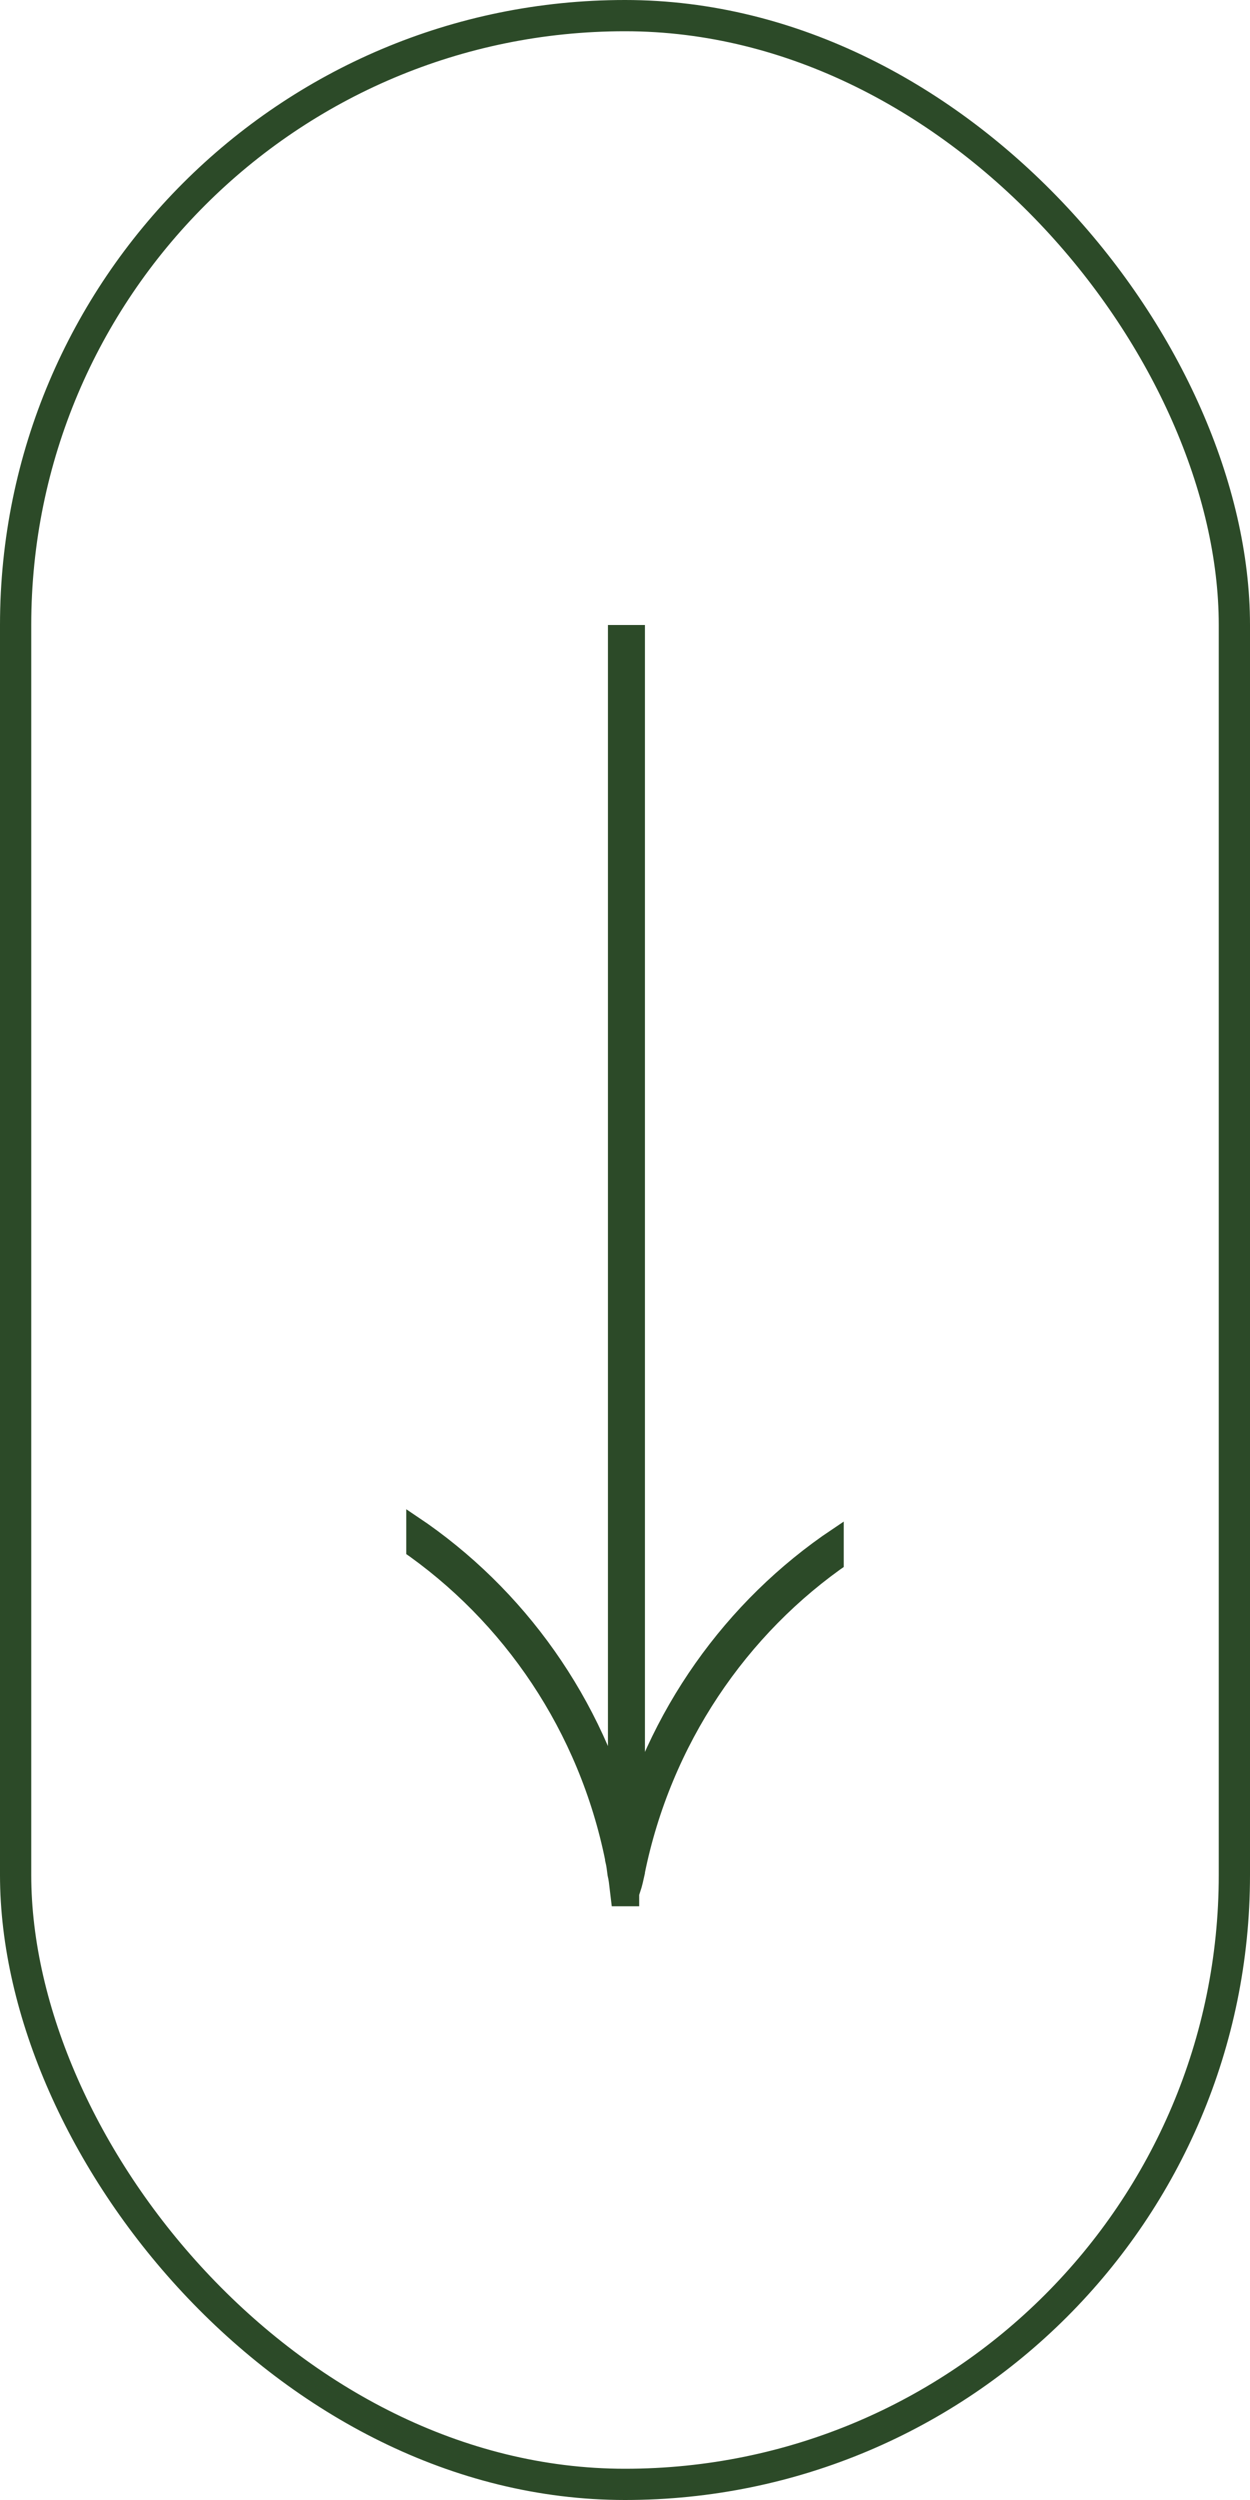
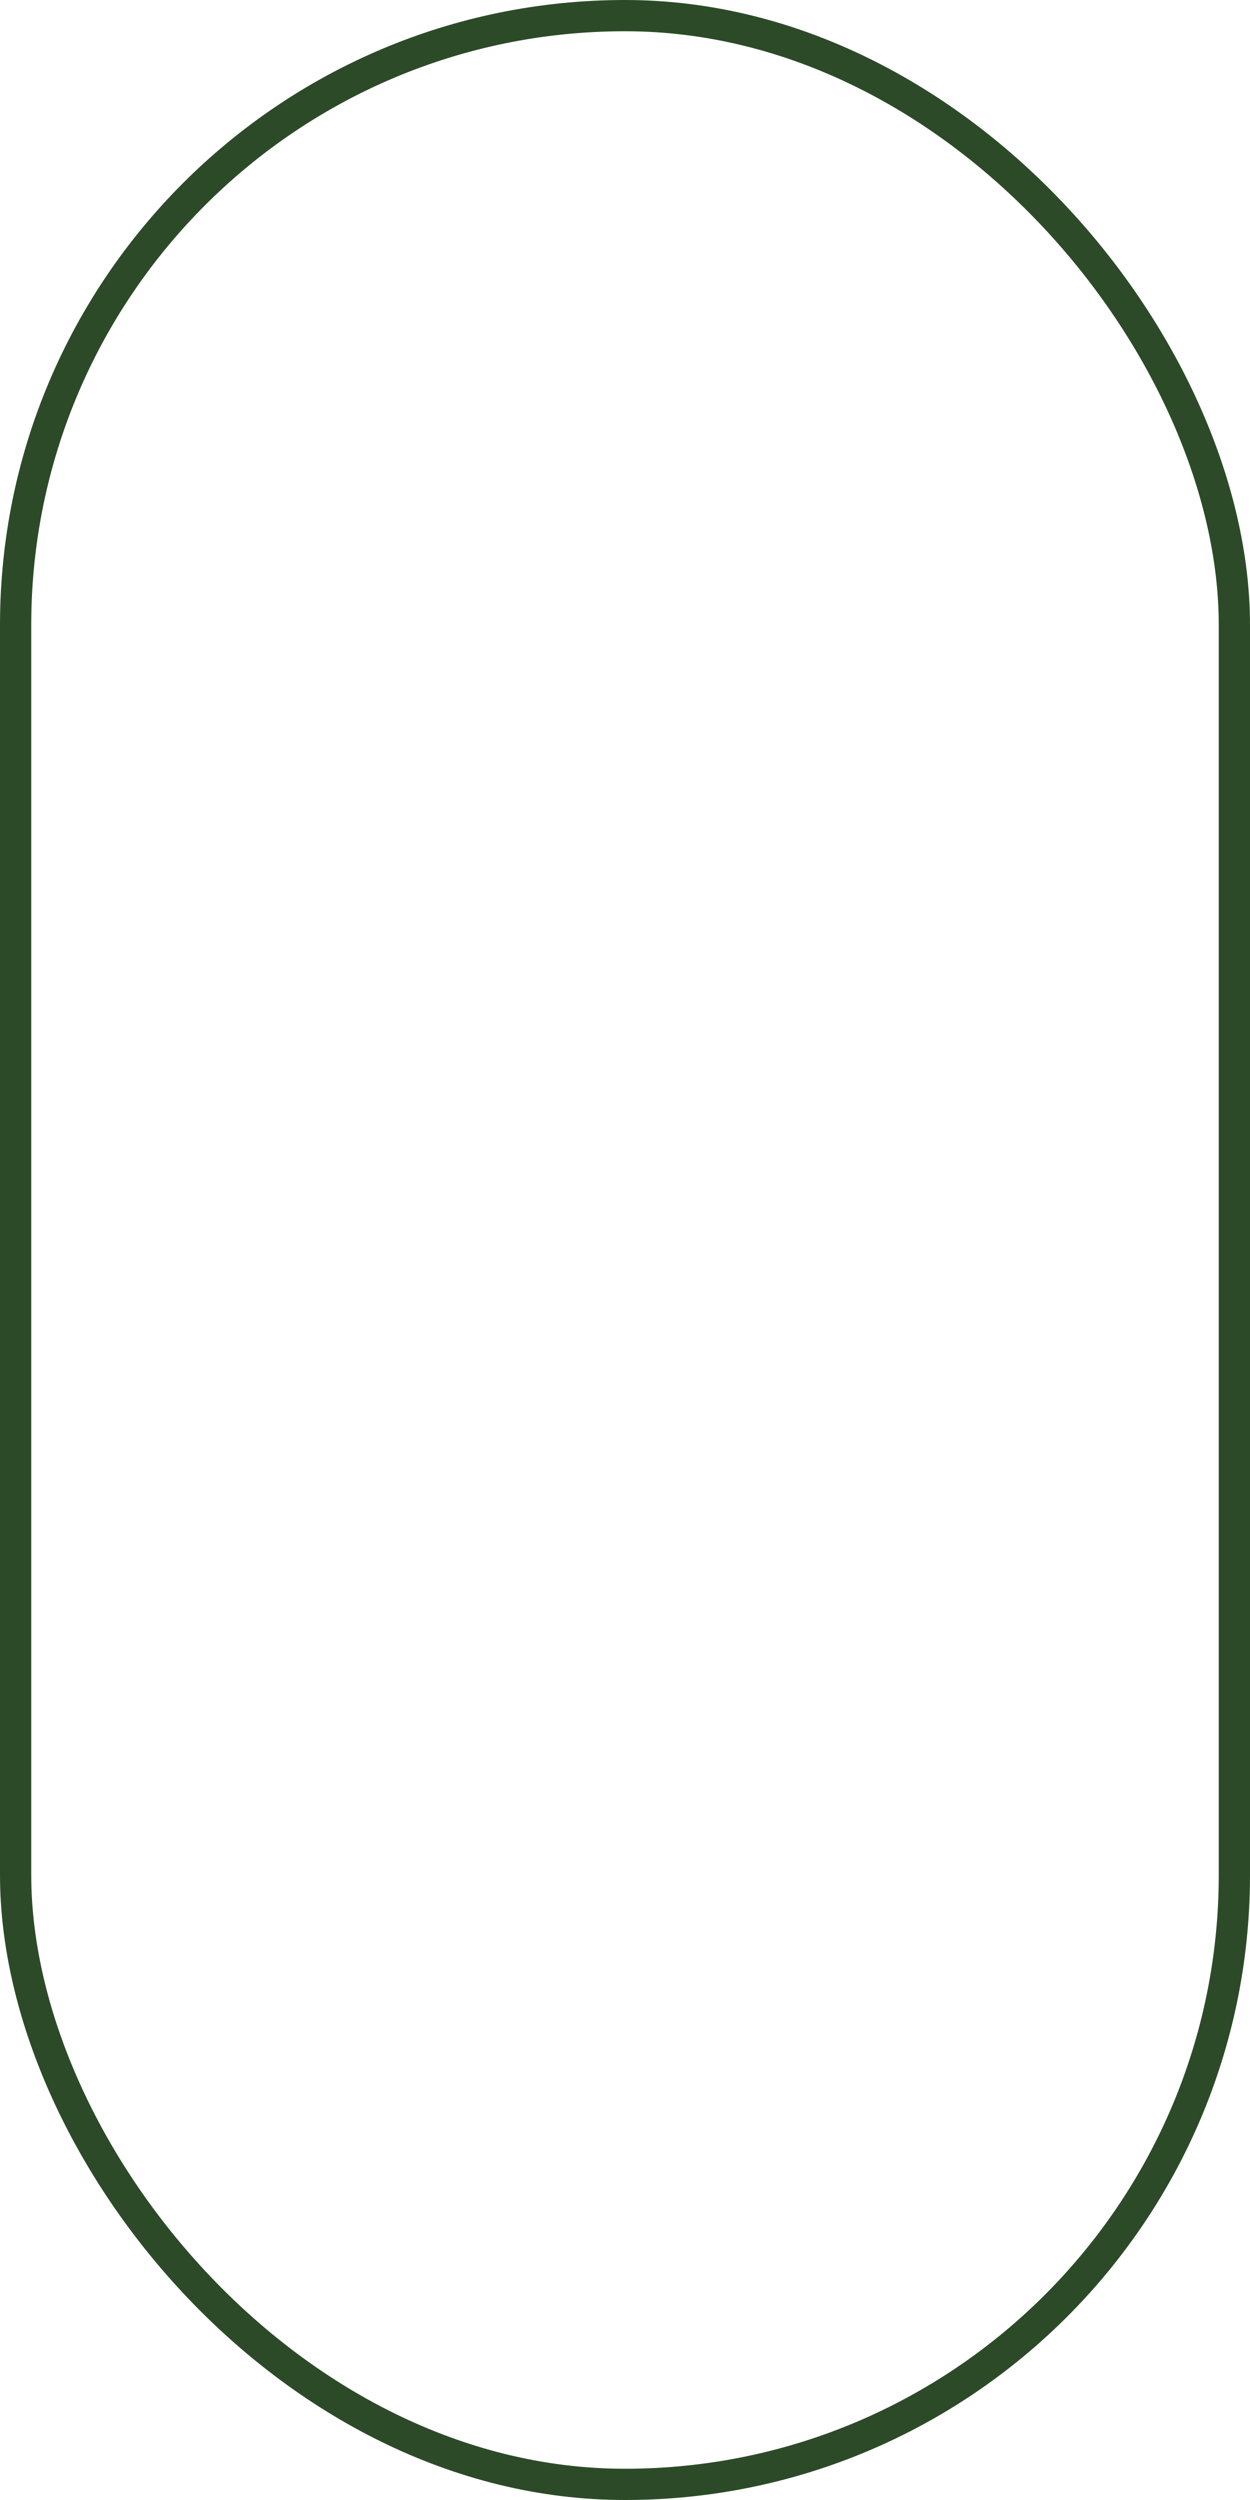
<svg xmlns="http://www.w3.org/2000/svg" width="40" height="80" viewBox="0 0 40 80" fill="none">
  <rect x="0.5" y="0.5" width="39" height="79" rx="19.5" stroke="#2C4A28" />
  <g clip-path="url(#clip0_148_404)">
-     <path d="M20.138 59.89V59.871C21 55.6 23.495 51.931 26.908 49.597V49.353C23.605 51.573 21.147 54.998 20.138 59.024L20.138 20.094H19.954L19.954 58.987C19.917 58.874 19.899 58.742 19.862 58.629C18.853 54.602 16.394 51.178 13.092 48.958V49.184C16.523 51.535 19 55.186 19.862 59.457V59.476C19.899 59.626 19.917 59.777 19.936 59.928C19.972 60.078 19.991 60.247 20.009 60.398C20.064 60.228 20.101 60.059 20.138 59.89Z" fill="#2C4A28" stroke="#2C4A28" stroke-miterlimit="10" />
-   </g>
+     </g>
  <defs>
    <clipPath id="clip0_148_404">
      <rect width="41" height="14" fill="white" transform="matrix(0 1 -1 0 27 20)" />
    </clipPath>
  </defs>
</svg>